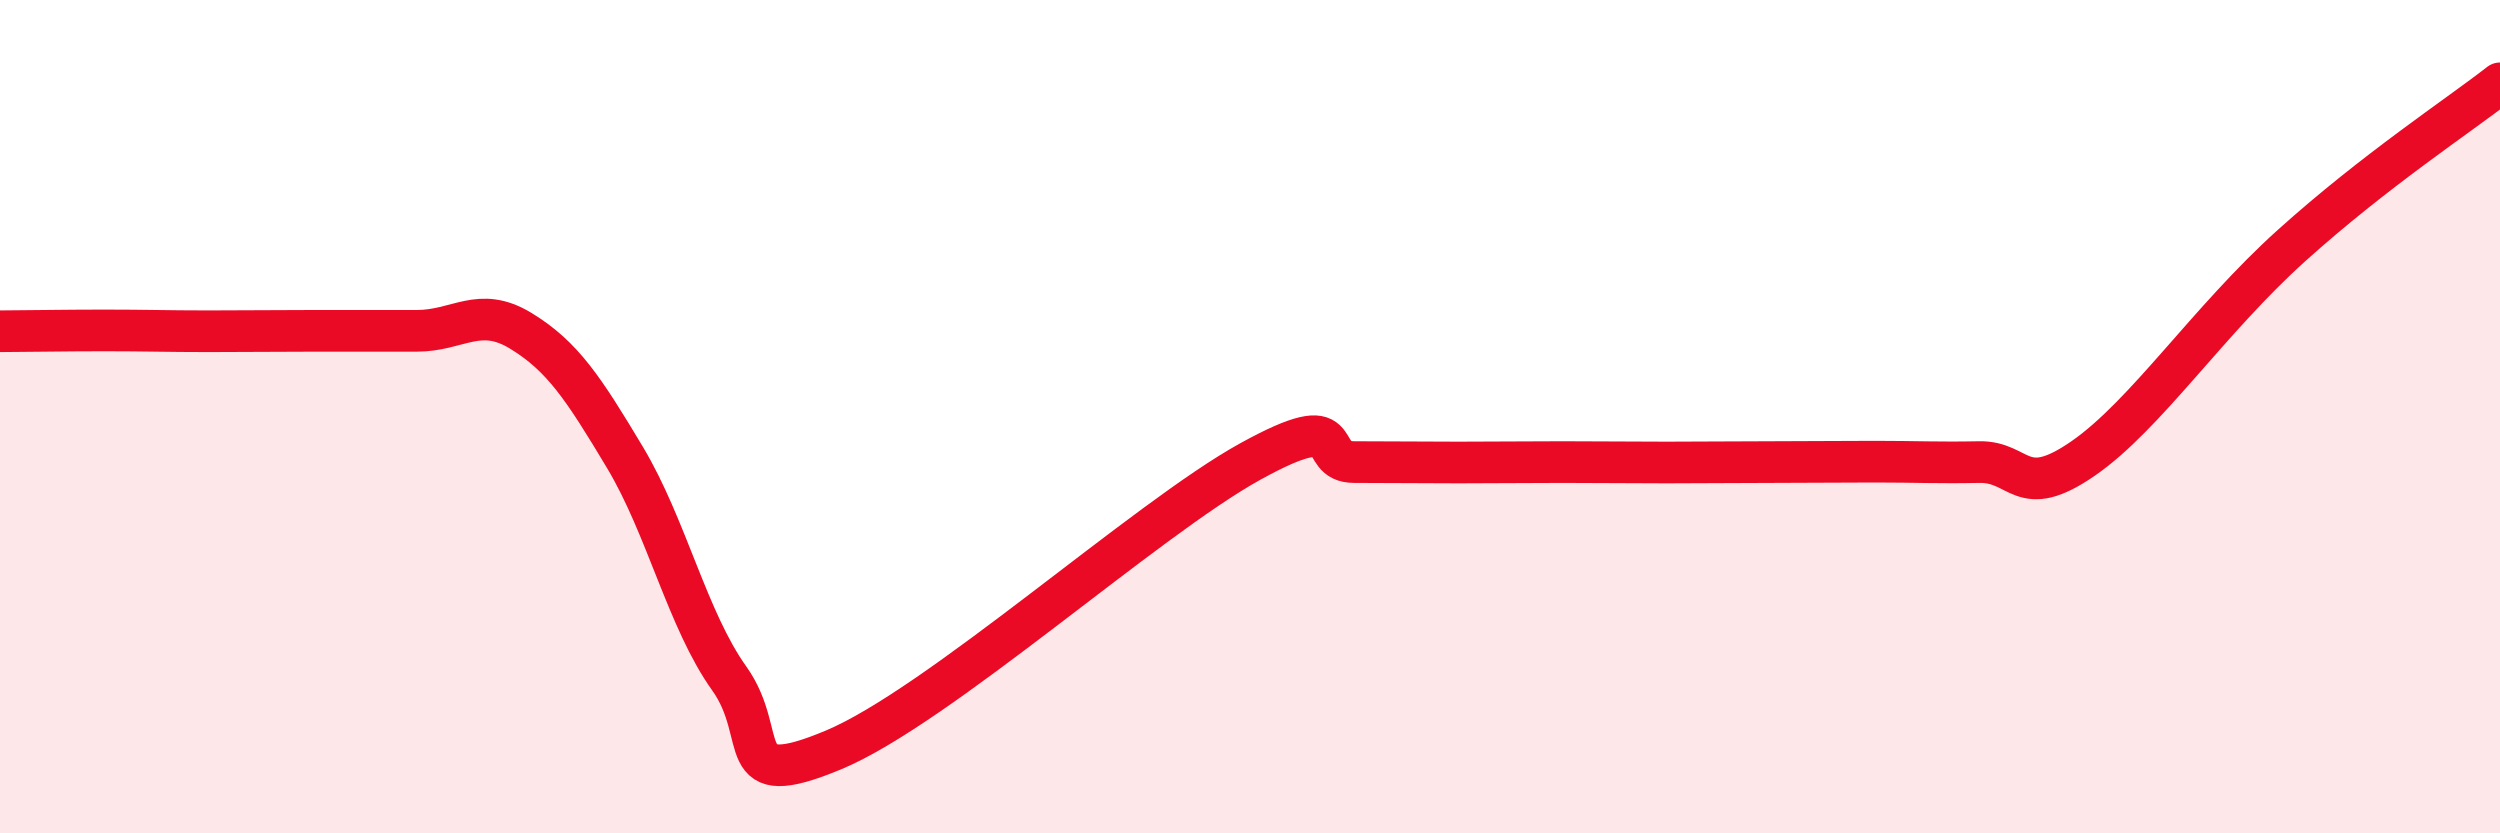
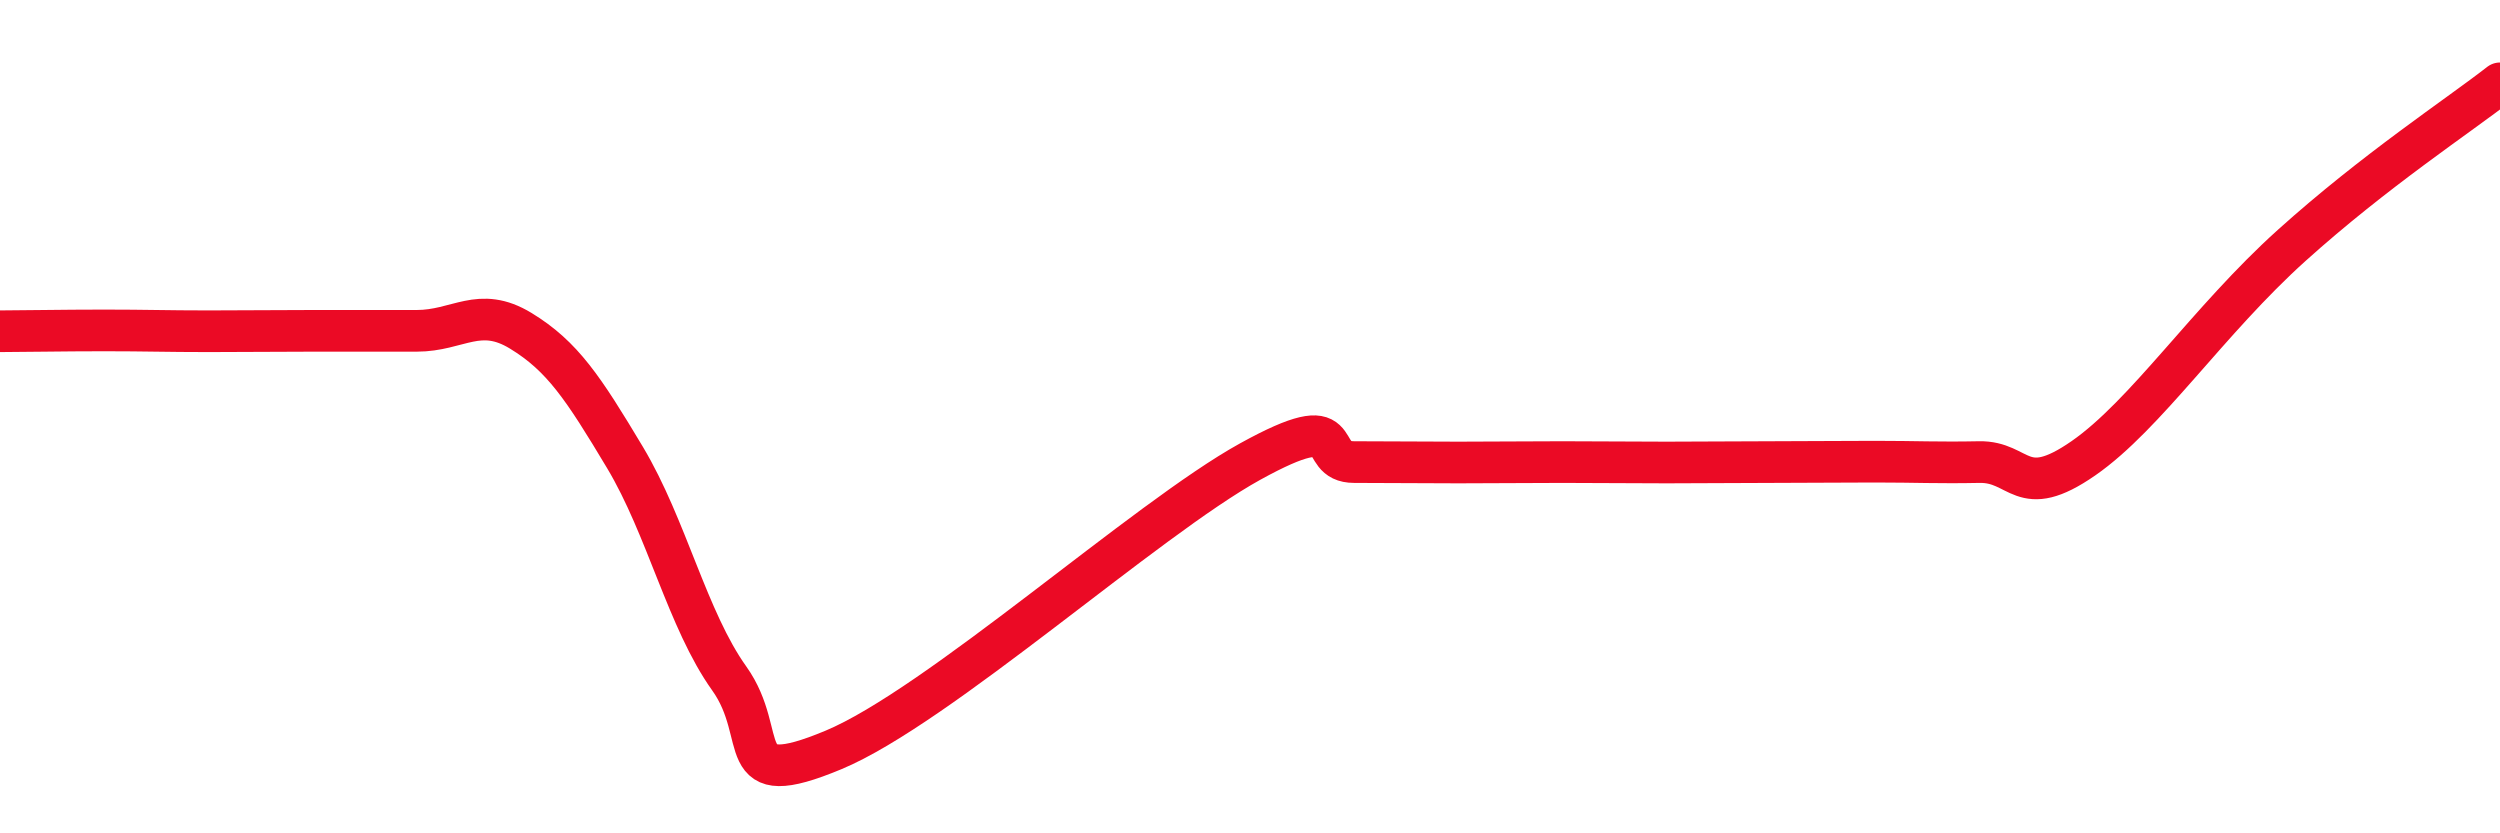
<svg xmlns="http://www.w3.org/2000/svg" width="60" height="20" viewBox="0 0 60 20">
-   <path d="M 0,7.95 C 0.5,7.95 1.5,7.93 2.5,7.93 C 3.5,7.93 4,7.95 5,7.95 C 6,7.95 6.5,7.94 7.5,7.94 C 8.5,7.94 9,7.94 10,7.94 C 11,7.94 11.5,7.33 12.5,7.94 C 13.5,8.55 14,9.31 15,10.98 C 16,12.65 16.5,14.88 17.5,16.28 C 18.5,17.68 17.5,19.04 20,18 C 22.5,16.96 27.5,12.46 30,11.08 C 32.5,9.7 31.5,11.09 32.5,11.09 C 33.5,11.09 34,11.1 35,11.1 C 36,11.1 36.5,11.09 37.5,11.09 C 38.5,11.09 39,11.1 40,11.1 C 41,11.1 41.5,11.09 42.5,11.09 C 43.5,11.09 44,11.08 45,11.08 C 46,11.08 46.5,11.11 47.5,11.09 C 48.5,11.07 48.5,12.04 50,11 C 51.5,9.96 53,7.69 55,5.89 C 57,4.09 59,2.78 60,2L60 20L0 20Z" fill="#EB0A25" opacity="0.1" stroke-linecap="round" stroke-linejoin="round" />
  <path d="M 0,7.95 C 0.5,7.95 1.5,7.93 2.5,7.93 C 3.5,7.93 4,7.95 5,7.95 C 6,7.95 6.5,7.94 7.5,7.94 C 8.5,7.94 9,7.94 10,7.94 C 11,7.94 11.5,7.33 12.5,7.94 C 13.5,8.55 14,9.31 15,10.98 C 16,12.65 16.5,14.88 17.5,16.28 C 18.5,17.68 17.5,19.04 20,18 C 22.5,16.96 27.5,12.46 30,11.08 C 32.5,9.7 31.5,11.09 32.5,11.09 C 33.5,11.09 34,11.1 35,11.1 C 36,11.1 36.5,11.09 37.5,11.09 C 38.5,11.09 39,11.1 40,11.1 C 41,11.1 41.5,11.09 42.5,11.09 C 43.5,11.09 44,11.08 45,11.08 C 46,11.08 46.5,11.11 47.5,11.09 C 48.5,11.07 48.5,12.04 50,11 C 51.5,9.96 53,7.69 55,5.89 C 57,4.09 59,2.78 60,2" stroke="#EB0A25" stroke-width="1" fill="none" stroke-linecap="round" stroke-linejoin="round" />
</svg>